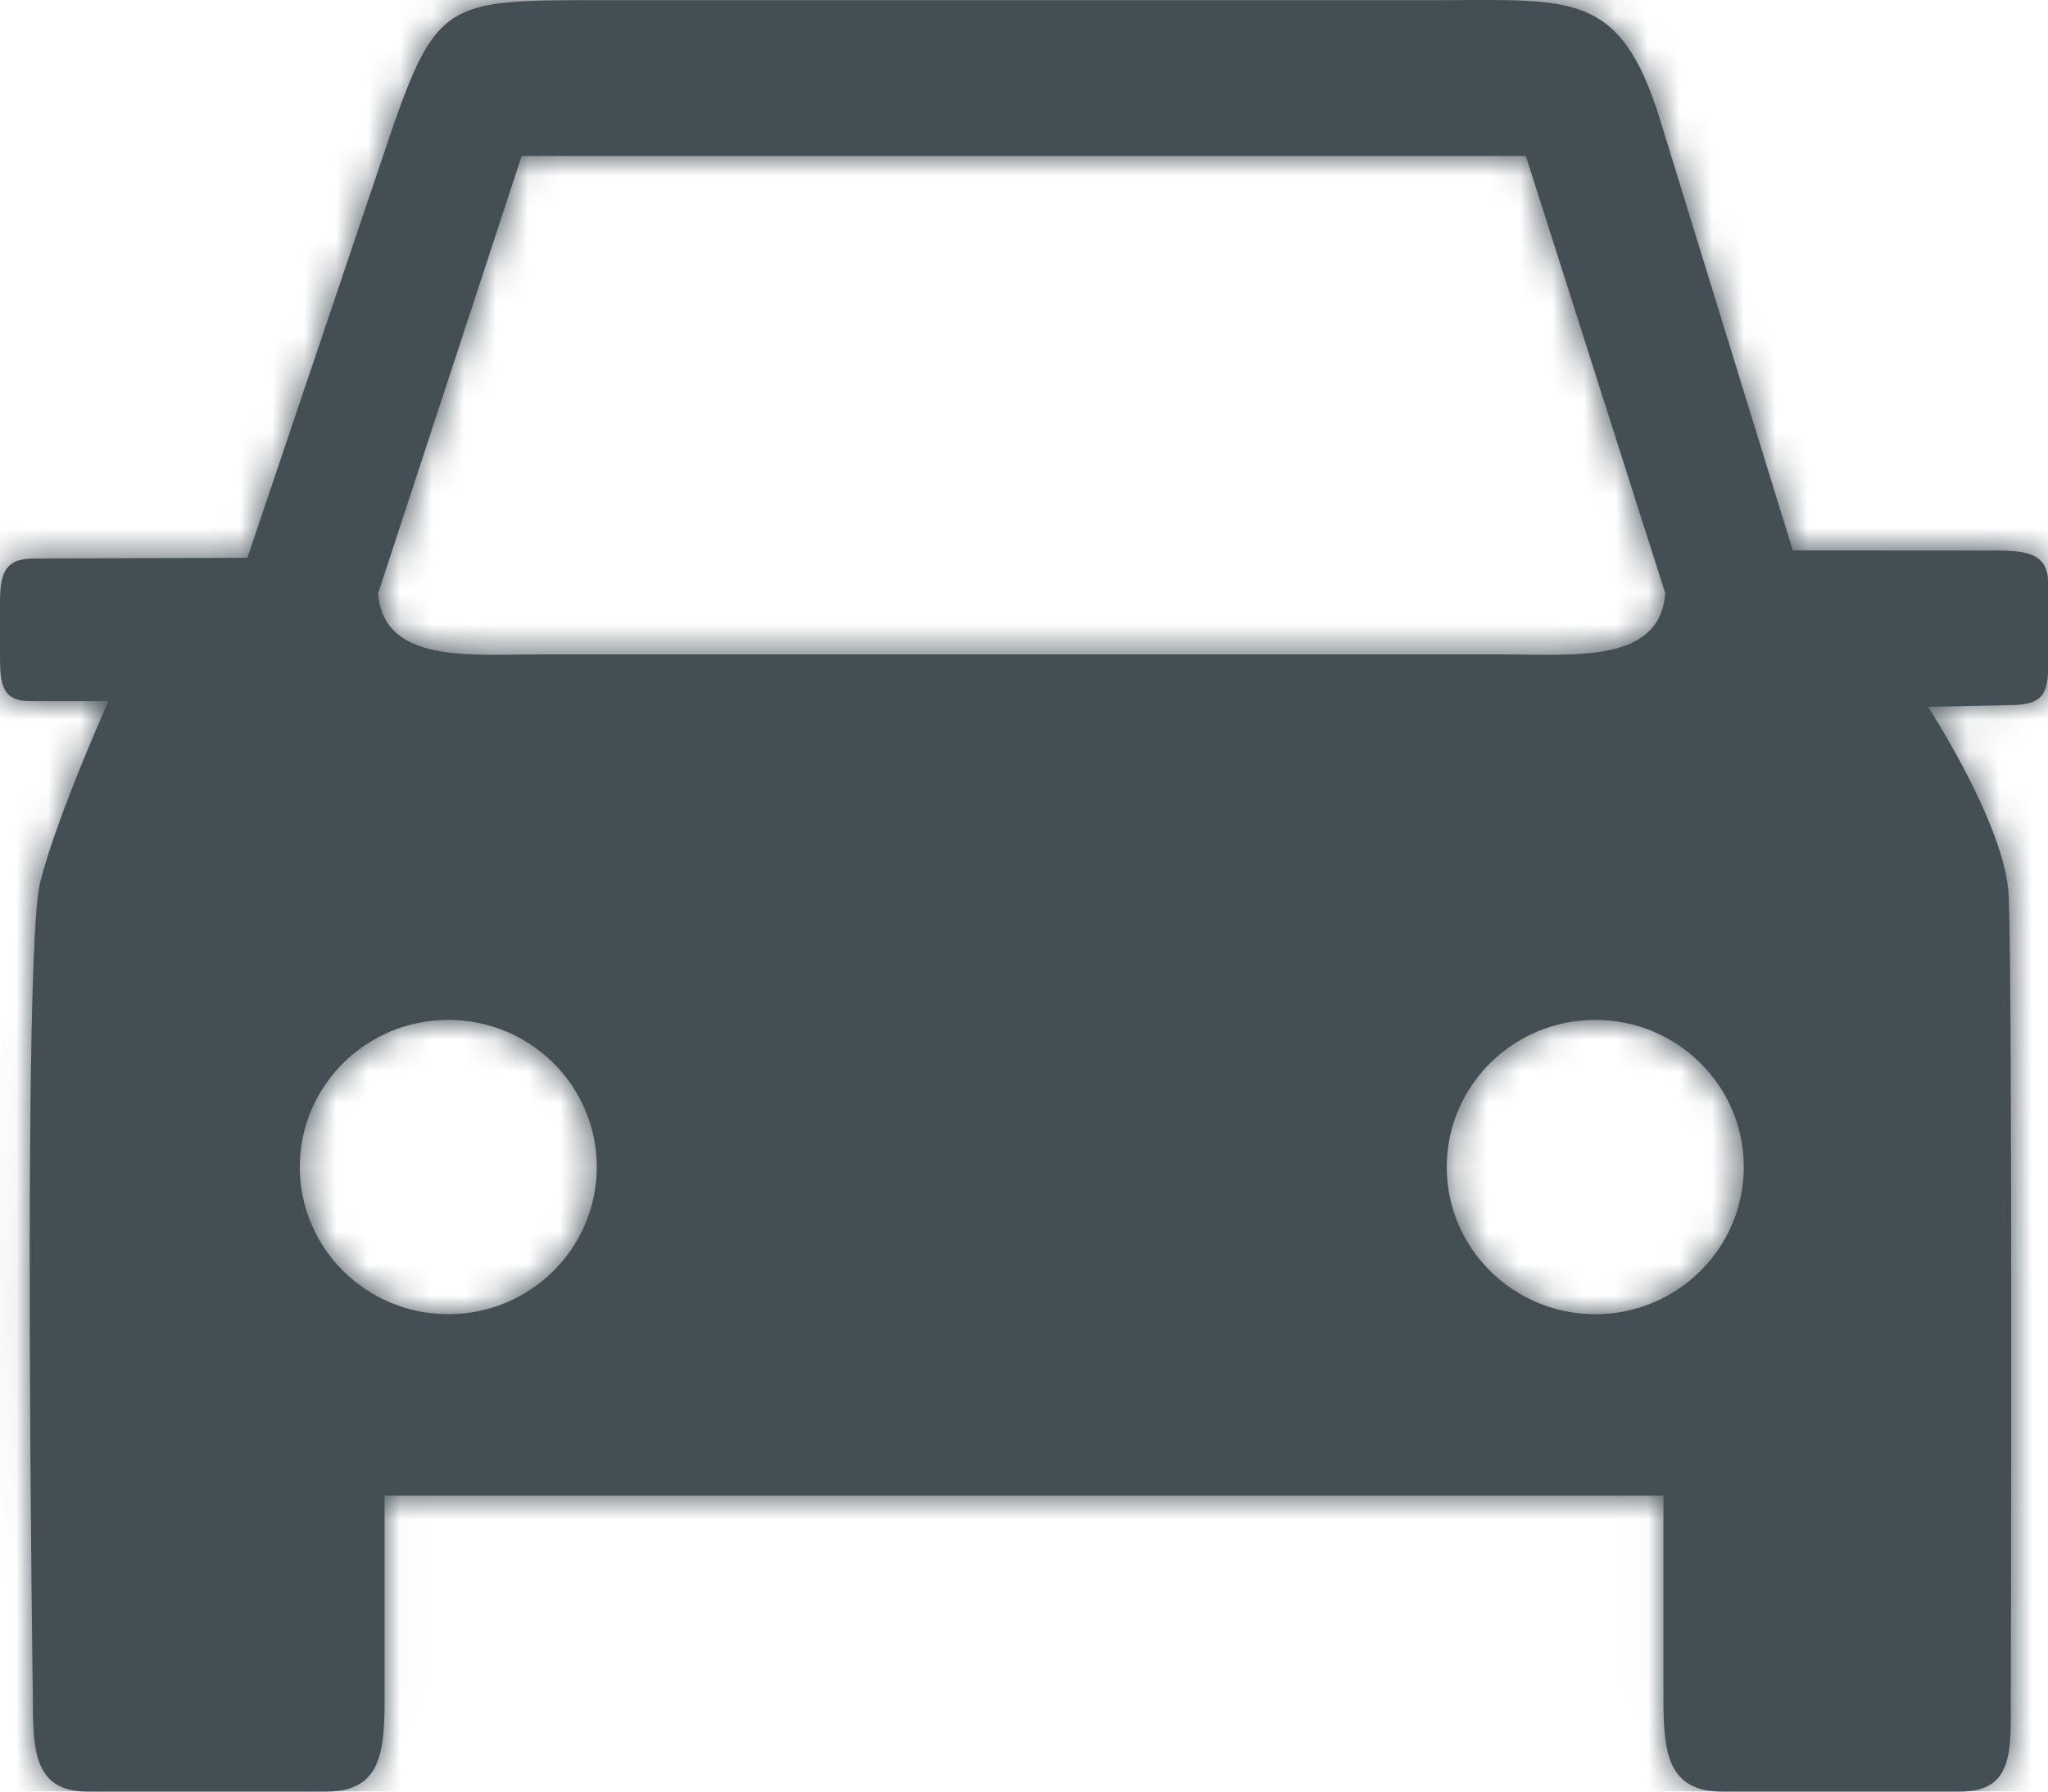
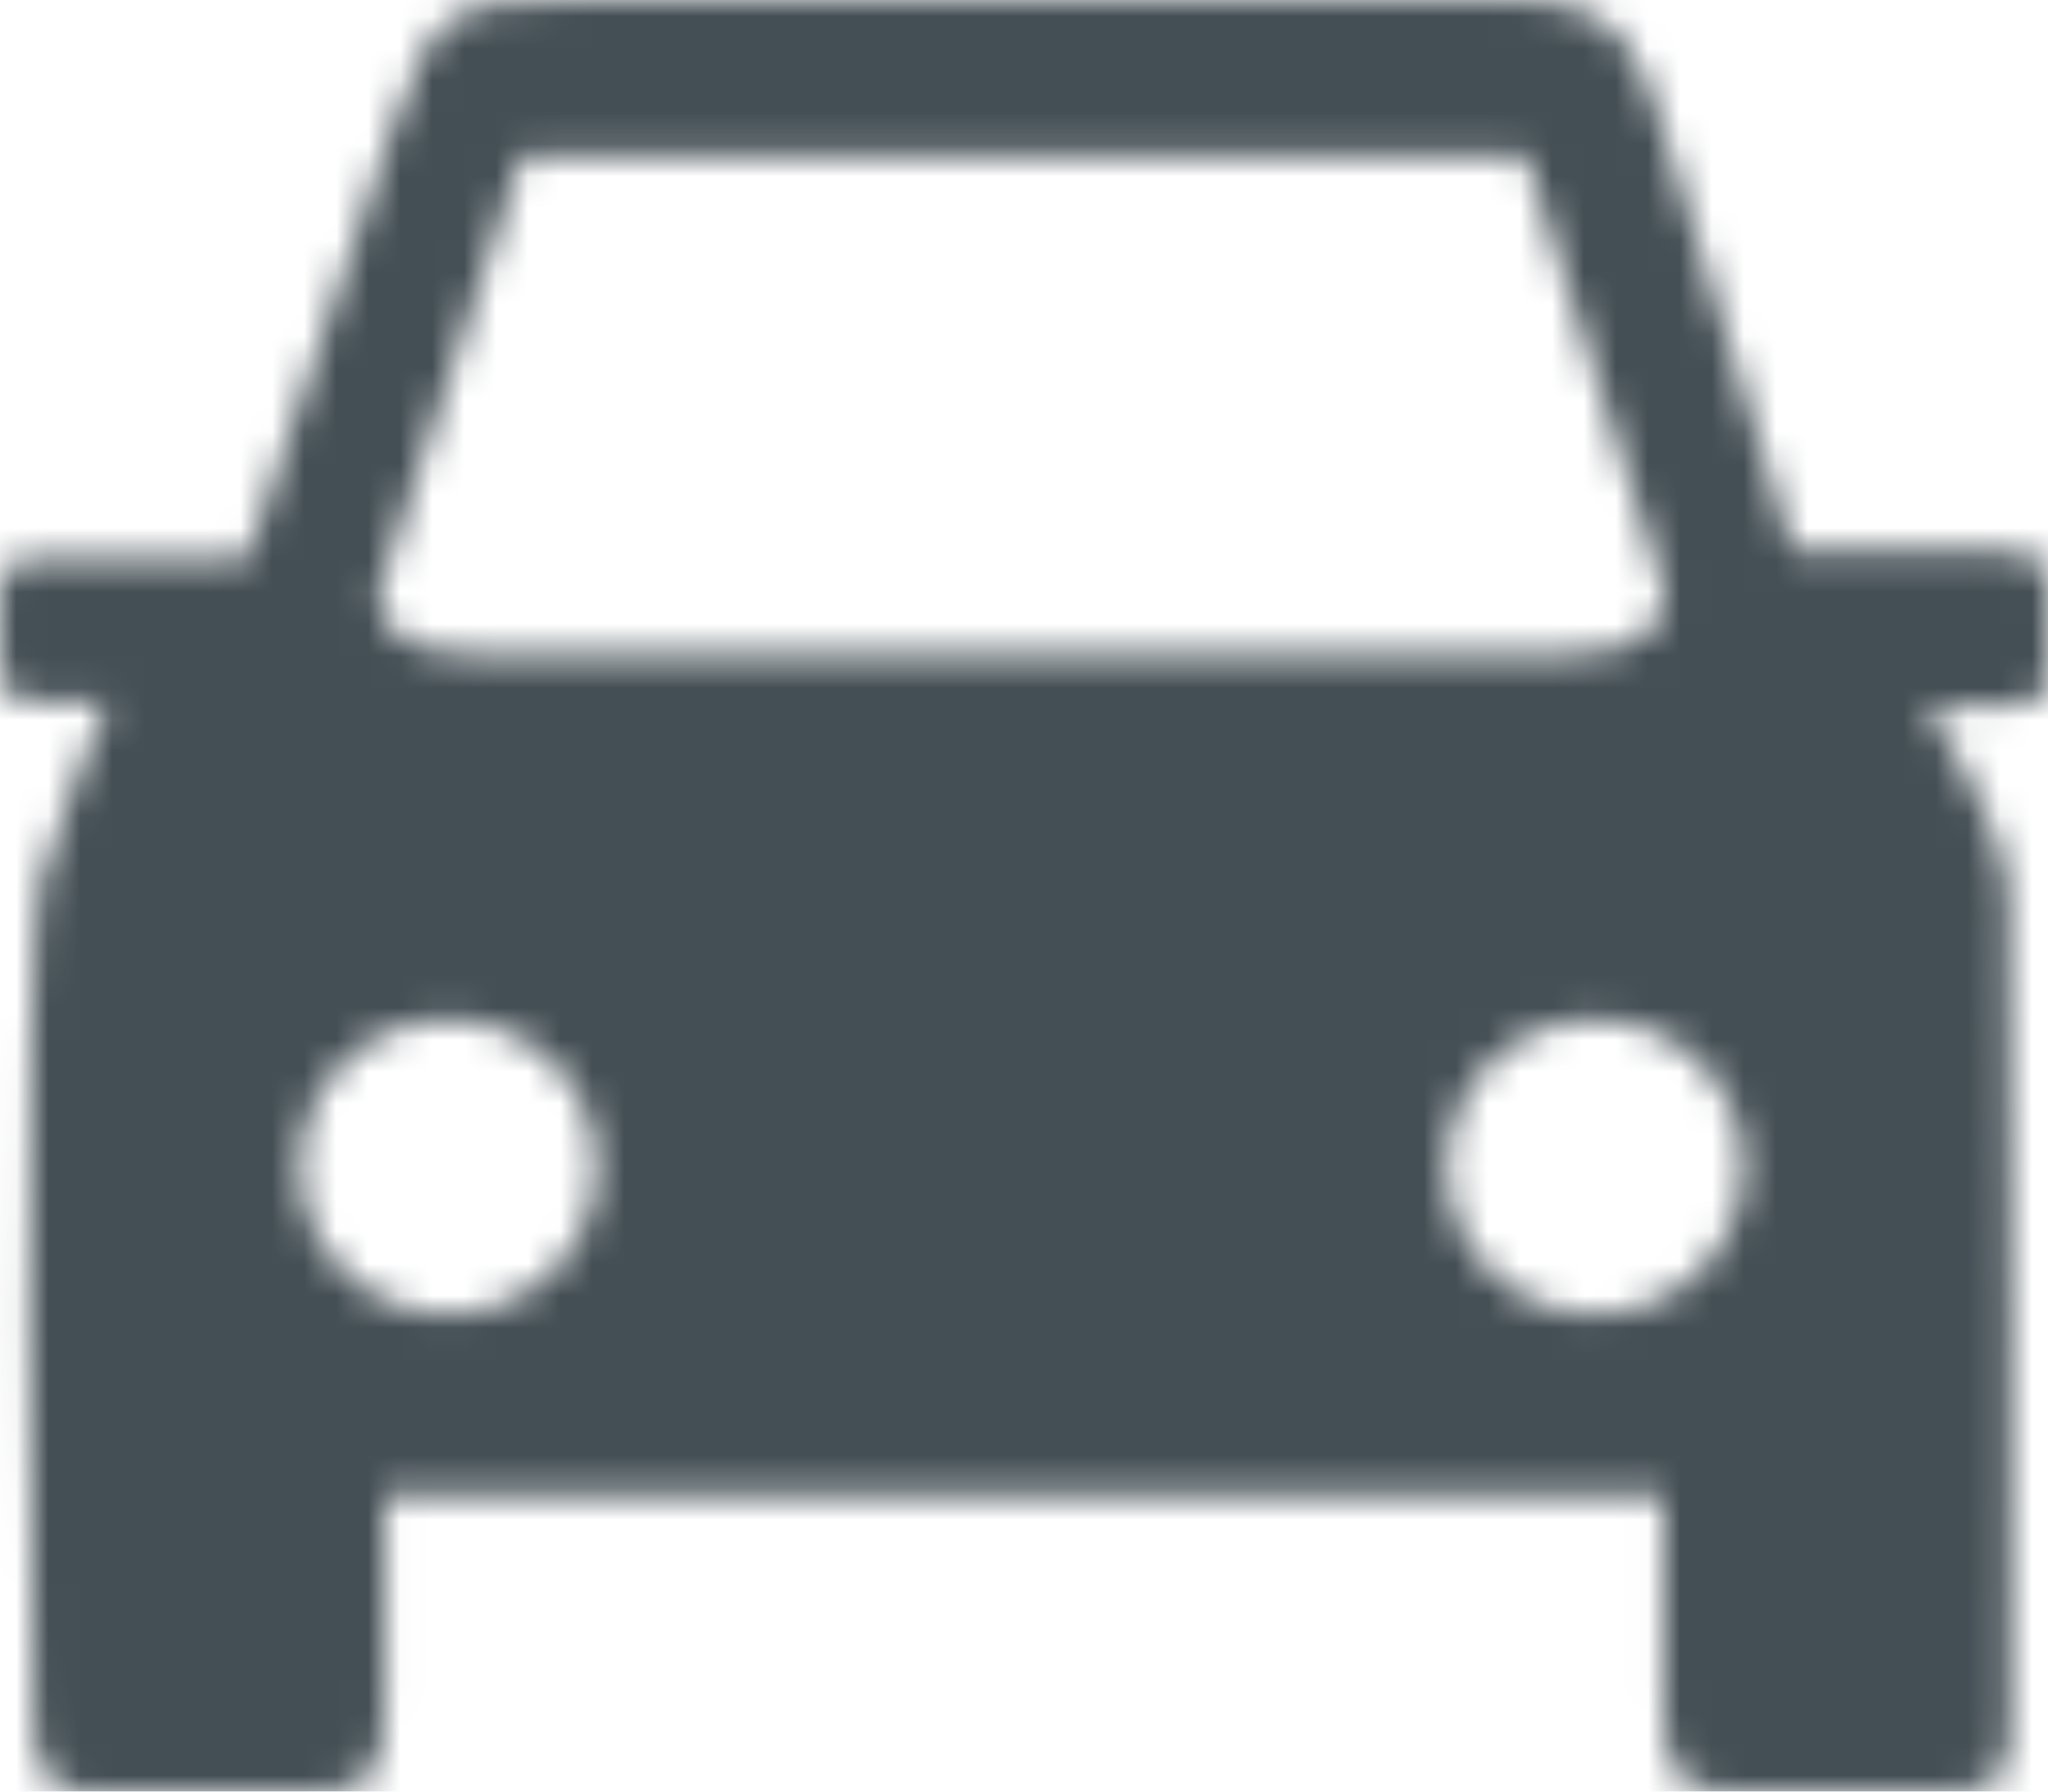
<svg xmlns="http://www.w3.org/2000/svg" width="64" height="56" viewBox="0 0 64 56" fill="none">
-   <path fill-rule="evenodd" clip-rule="evenodd" d="M49.852 41.078C47.29 41.078 45.211 39.018 45.211 36.478C45.211 33.937 47.29 31.879 49.852 31.879C52.416 31.879 54.494 33.937 54.494 36.478C54.494 39.018 52.416 41.078 49.852 41.078ZM14.009 41.078C11.446 41.078 9.369 39.018 9.369 36.478C9.369 33.937 11.446 31.879 14.009 31.879C16.574 31.879 18.649 33.937 18.649 36.478C18.649 39.018 16.574 41.078 14.009 41.078ZM16.302 4.874H47.682L52.04 18.546C51.869 20.741 49.208 20.455 46.992 20.455H16.867C14.649 20.455 11.991 20.741 11.816 18.546L16.302 4.874ZM62.284 17.208L56.024 17.204L51.868 3.715C50.628 -0.29 49.101 0.005 44.984 0.005H18.878C14.149 0.005 13.688 -0.034 12.318 3.844L7.731 17.434L1.054 17.457C0.104 17.457 0 17.973 0 18.916V20.392C0 21.33 0.013 21.916 0.954 21.916H3.39C3.39 21.916 1.778 25.504 1.254 27.582C0.695 29.802 1.026 52.997 1.026 52.997C1.026 54.674 1.041 56 2.731 56H10.195C11.887 56 12.018 54.798 12.018 53.12V46.749H51.983V53.12C51.983 54.798 52.129 56 53.819 56H61.248C62.94 56 62.837 54.719 62.837 53.041C62.837 53.041 62.895 30.9 62.772 27.999C62.678 25.809 60.25 22.092 60.25 22.092L62.708 22.042C63.655 22.042 64 21.859 64 20.921V18.191C64 17.251 63.23 17.208 62.284 17.208Z" fill="#444F55" />
  <mask id="mask0" mask-type="alpha" maskUnits="userSpaceOnUse" x="0" y="0" width="64" height="56">
    <path fill-rule="evenodd" clip-rule="evenodd" d="M49.852 41.078C47.29 41.078 45.211 39.018 45.211 36.478C45.211 33.937 47.29 31.879 49.852 31.879C52.416 31.879 54.494 33.937 54.494 36.478C54.494 39.018 52.416 41.078 49.852 41.078ZM14.009 41.078C11.446 41.078 9.369 39.018 9.369 36.478C9.369 33.937 11.446 31.879 14.009 31.879C16.574 31.879 18.649 33.937 18.649 36.478C18.649 39.018 16.574 41.078 14.009 41.078ZM16.302 4.874H47.682L52.04 18.546C51.869 20.741 49.208 20.455 46.992 20.455H16.867C14.649 20.455 11.991 20.741 11.816 18.546L16.302 4.874ZM62.284 17.208L56.024 17.204L51.868 3.715C50.628 -0.29 49.101 0.005 44.984 0.005H18.878C14.149 0.005 13.688 -0.034 12.318 3.844L7.731 17.434L1.054 17.457C0.104 17.457 0 17.973 0 18.916V20.392C0 21.33 0.013 21.916 0.954 21.916H3.39C3.39 21.916 1.778 25.504 1.254 27.582C0.695 29.802 1.026 52.997 1.026 52.997C1.026 54.674 1.041 56 2.731 56H10.195C11.887 56 12.018 54.798 12.018 53.12V46.749H51.983V53.12C51.983 54.798 52.129 56 53.819 56H61.248C62.94 56 62.837 54.719 62.837 53.041C62.837 53.041 62.895 30.9 62.772 27.999C62.678 25.809 60.25 22.092 60.25 22.092L62.708 22.042C63.655 22.042 64 21.859 64 20.921V18.191C64 17.251 63.23 17.208 62.284 17.208Z" fill="white" />
  </mask>
  <g mask="url(#mask0)">
    <rect x="-17.83" y="-8.57" width="83.481" height="71.992" fill="#444F55" />
  </g>
</svg>